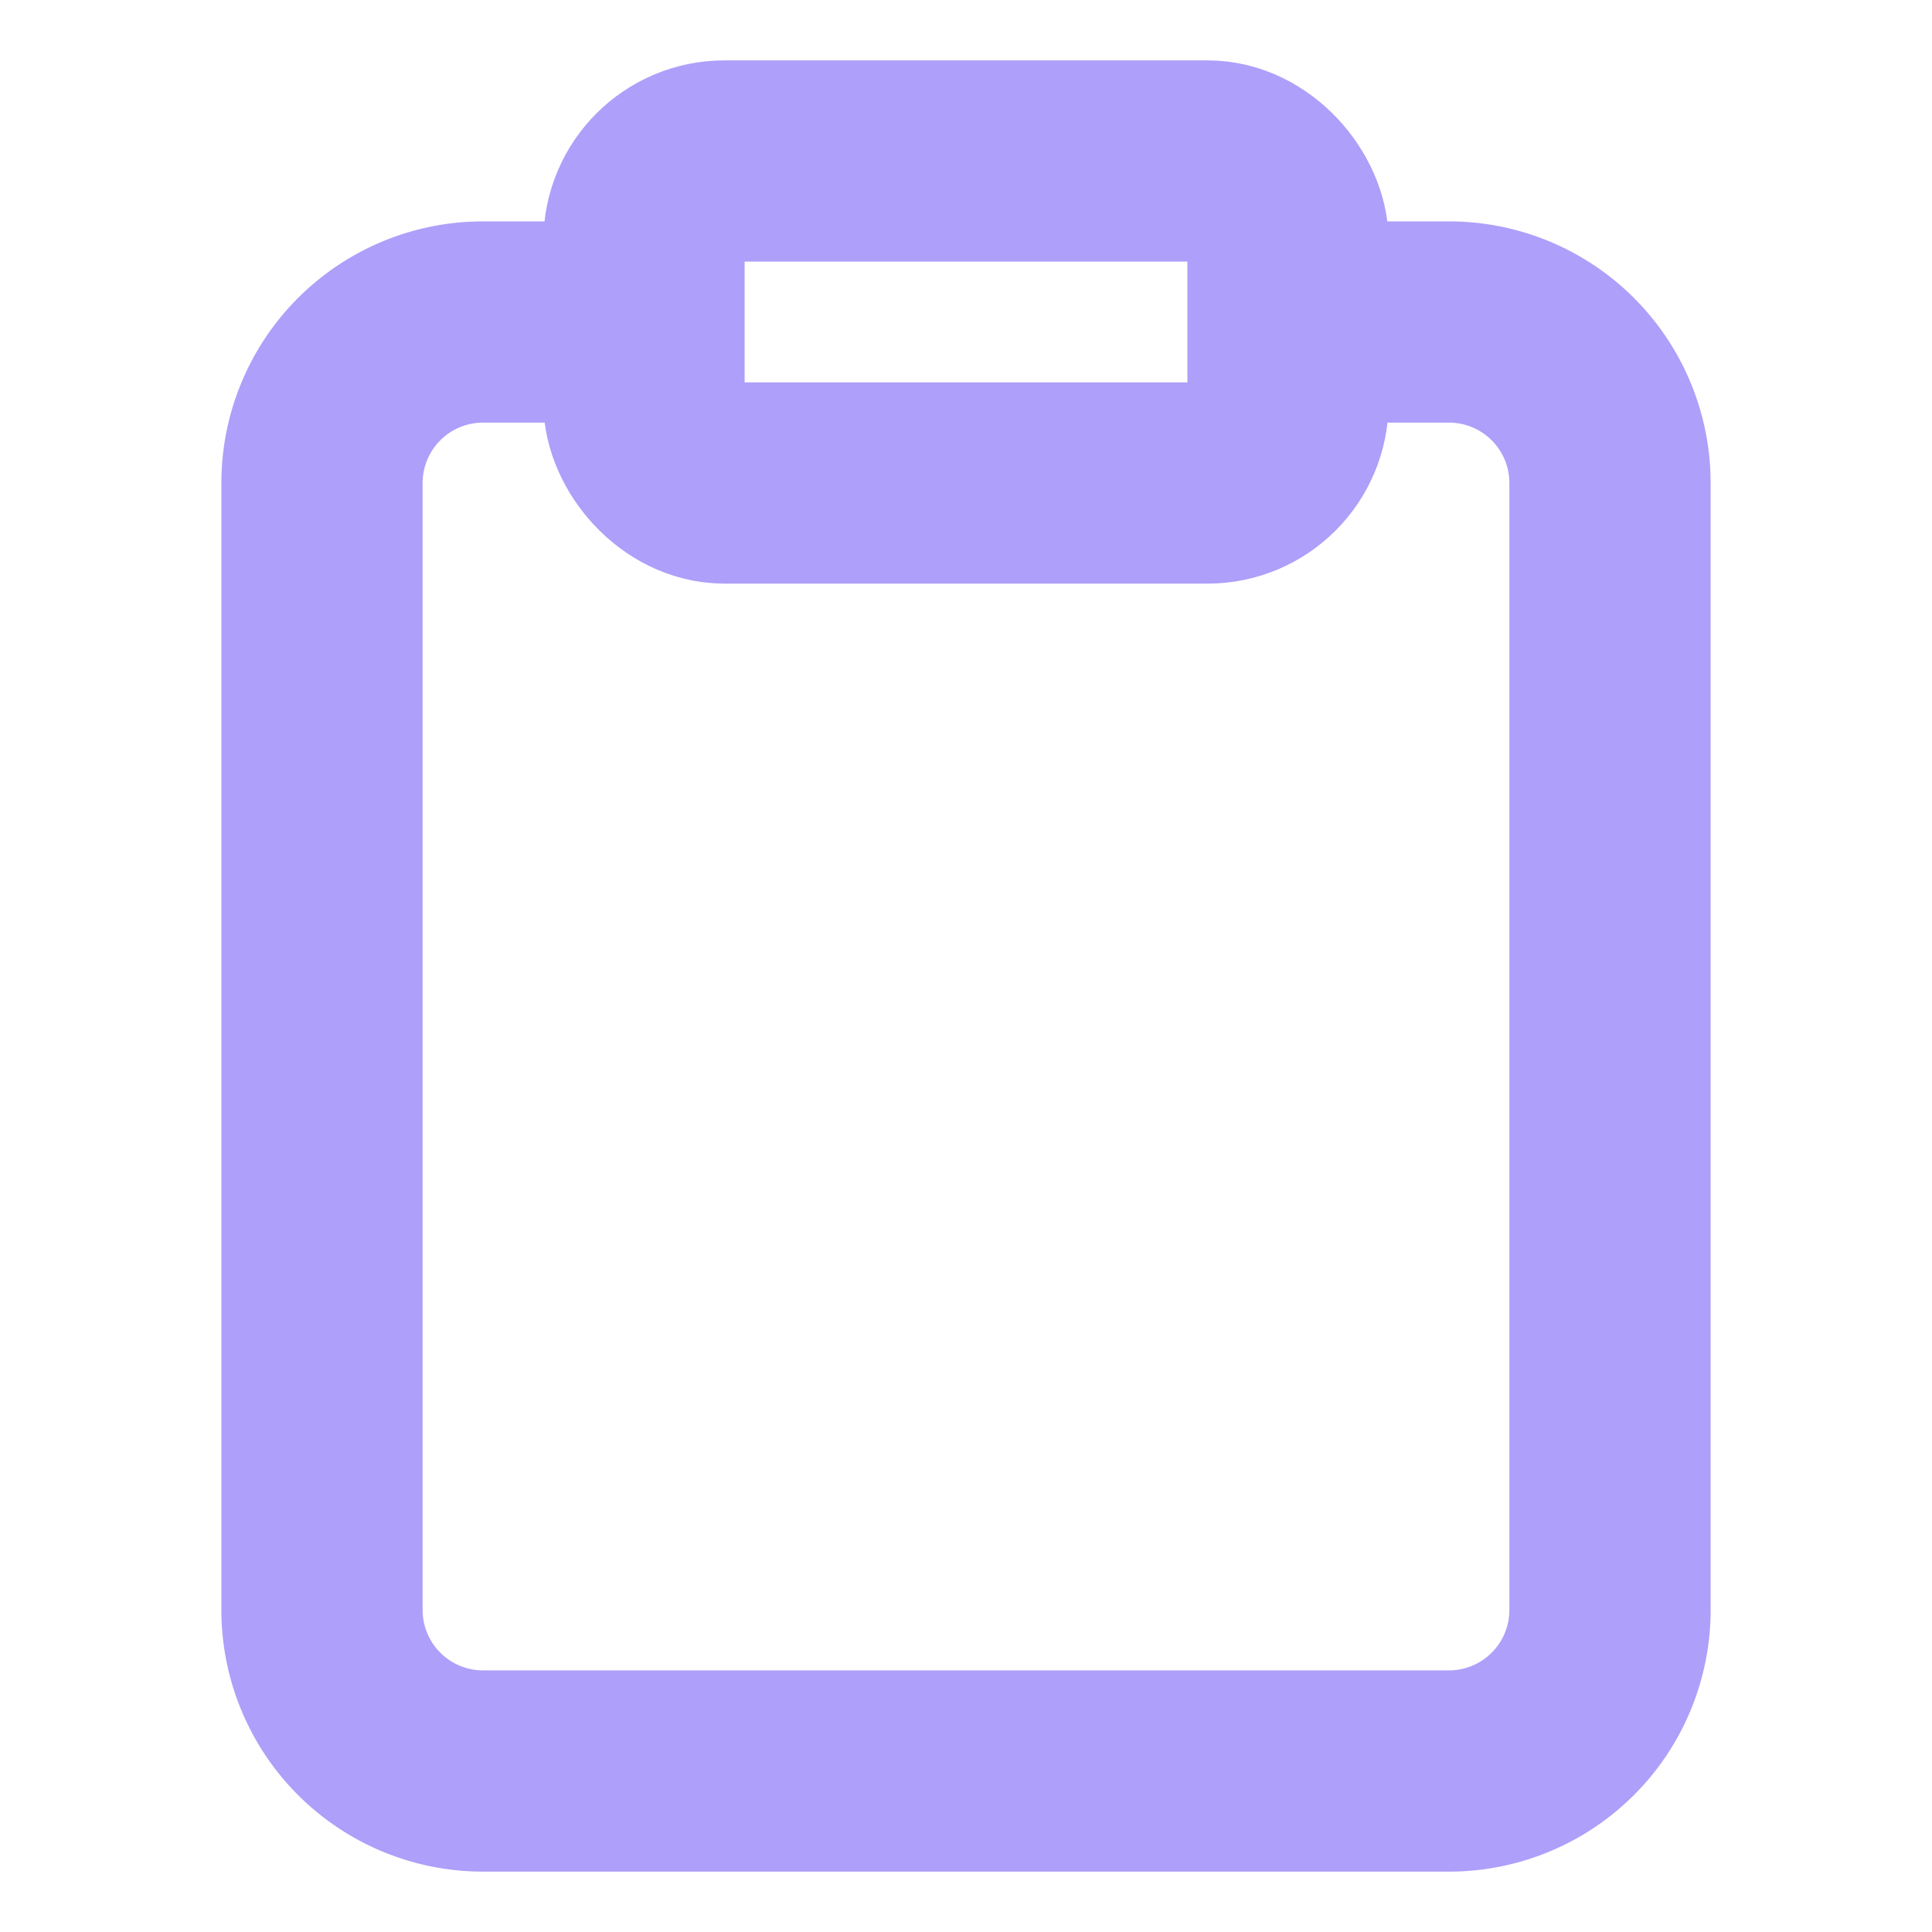
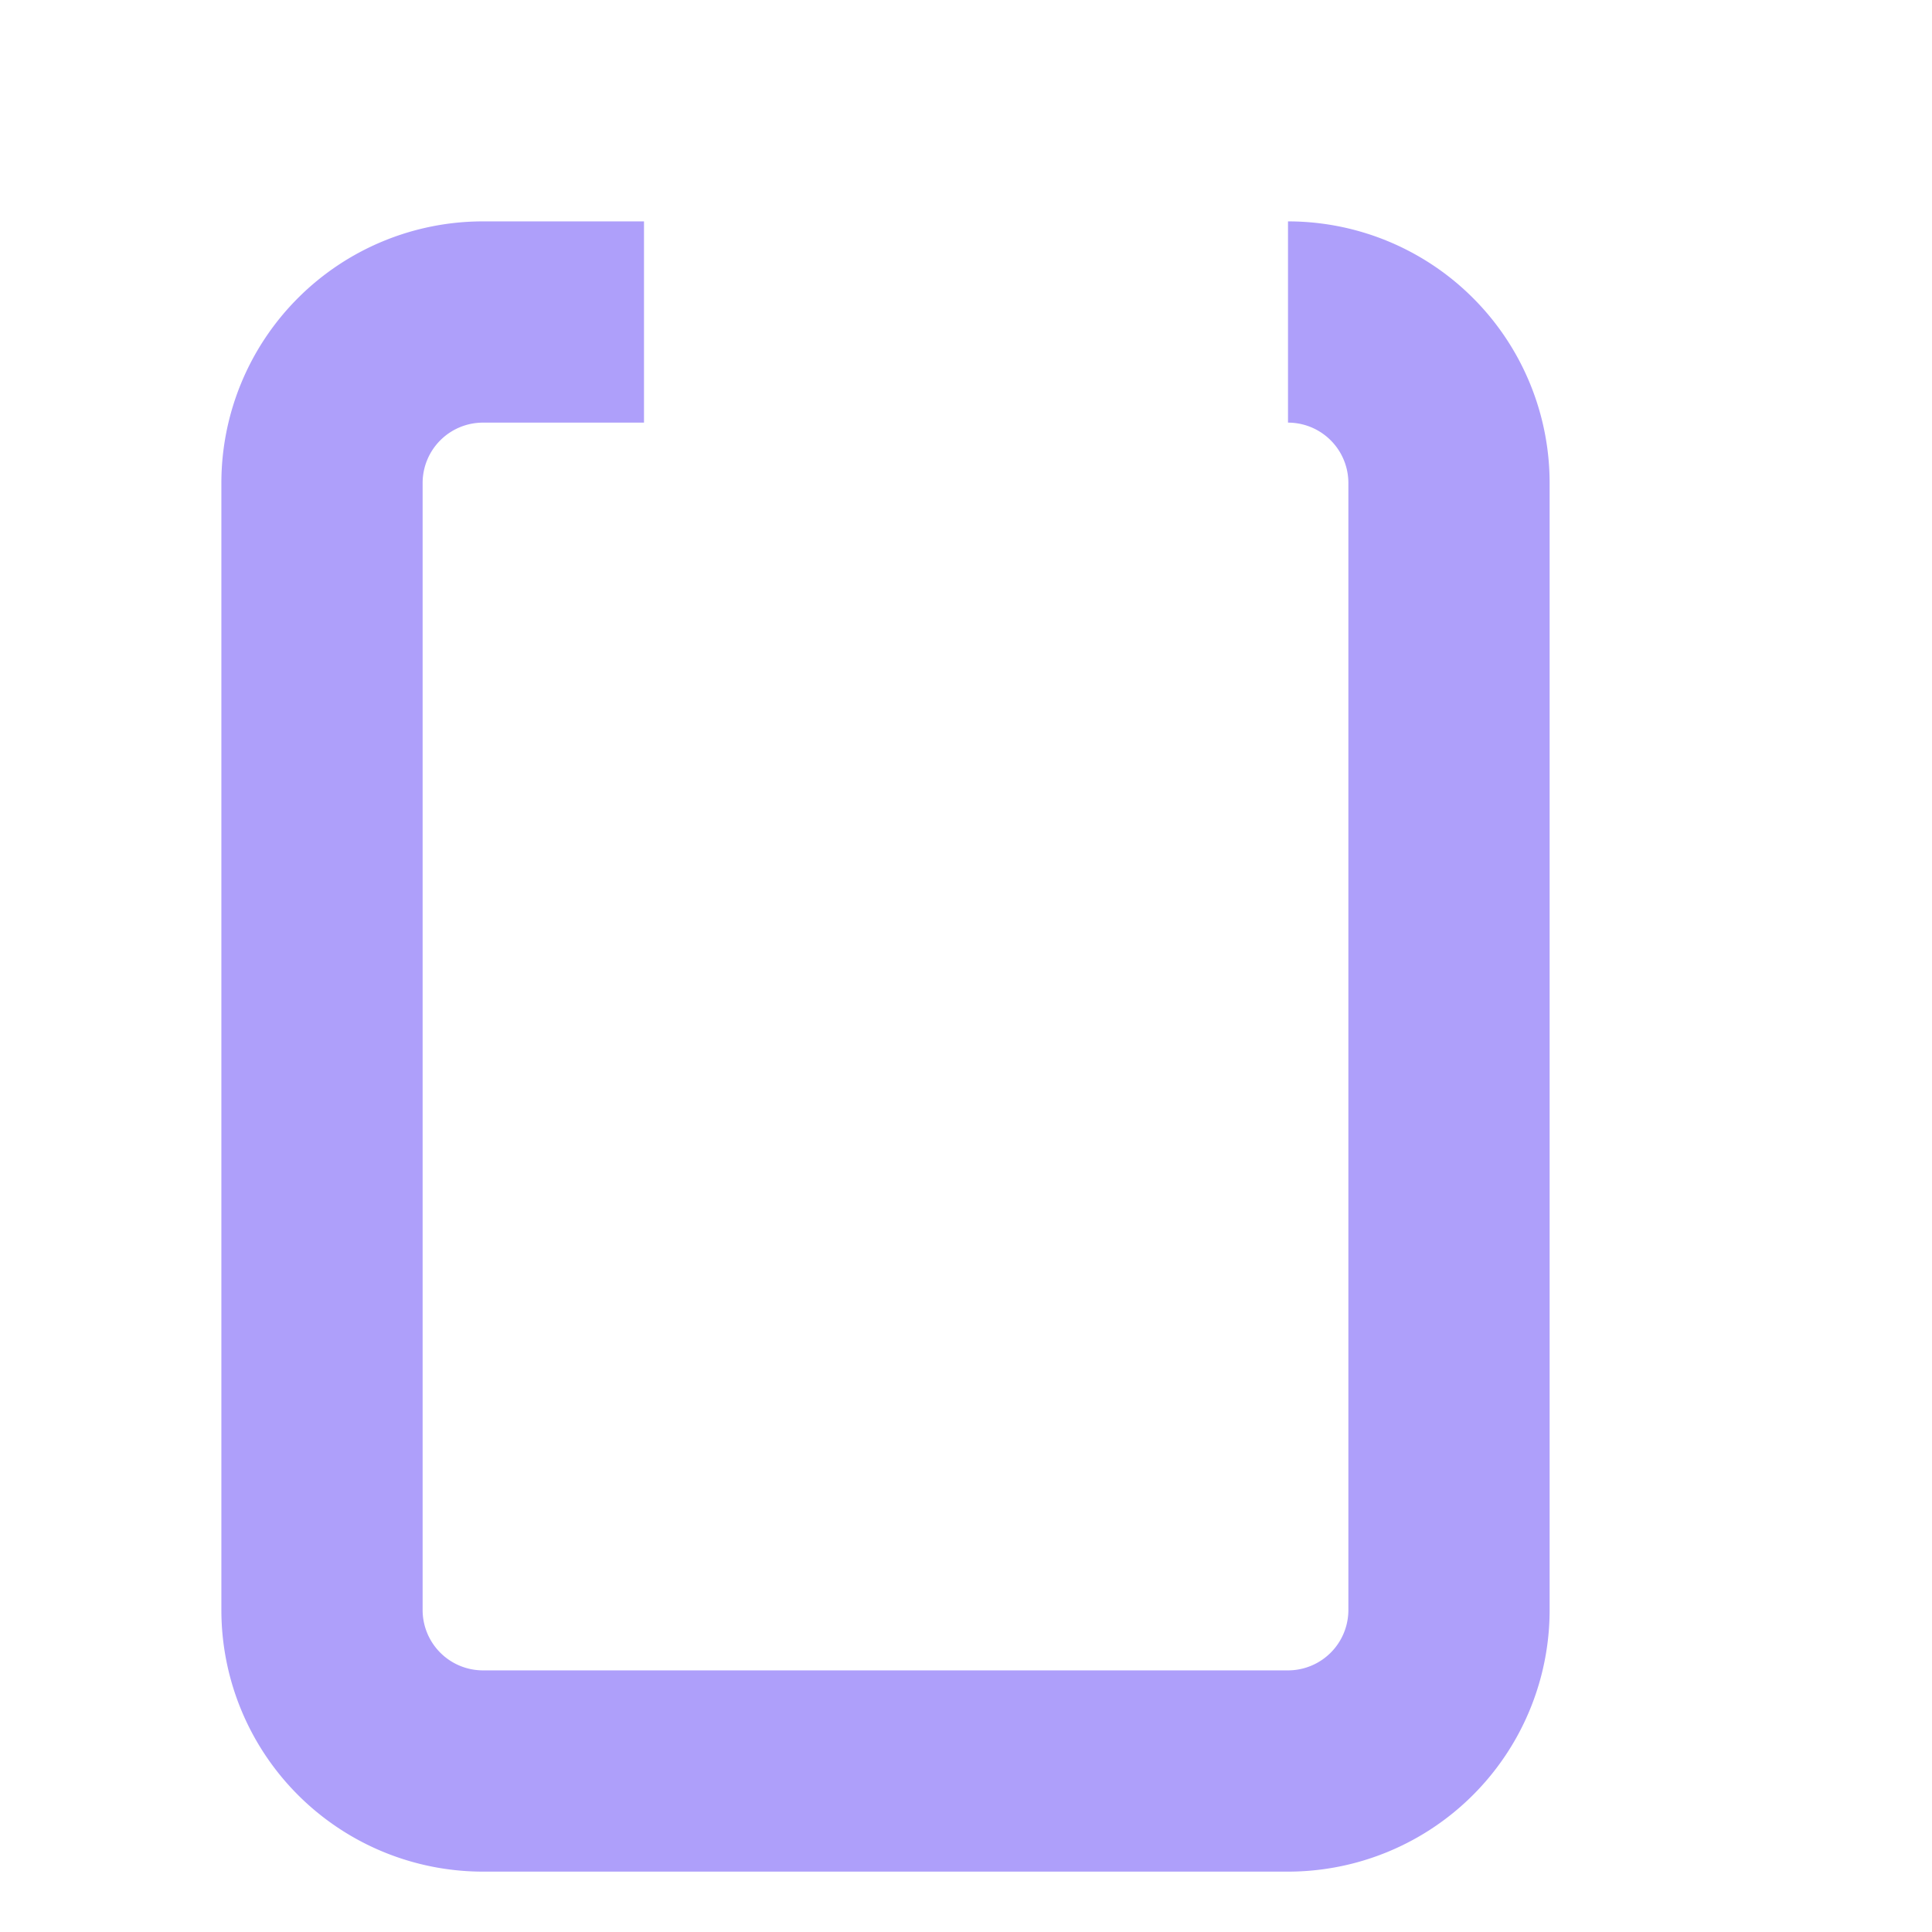
<svg xmlns="http://www.w3.org/2000/svg" width="30" height="30" viewBox="0 0 24 24" fill="none" stroke="#AE9FFA" stroke-width="2.5" stroke-linecap="butt" stroke-linejoin="arcs">
-   <path d="M16 4h2a2 2 0 0 1 2 2v14a2 2 0 0 1-2 2H6a2 2 0 0 1-2-2V6a2 2 0 0 1 2-2h2" />
-   <rect x="8" y="2" width="8" height="4" rx="1" ry="1" />
+   <path d="M16 4a2 2 0 0 1 2 2v14a2 2 0 0 1-2 2H6a2 2 0 0 1-2-2V6a2 2 0 0 1 2-2h2" />
</svg>